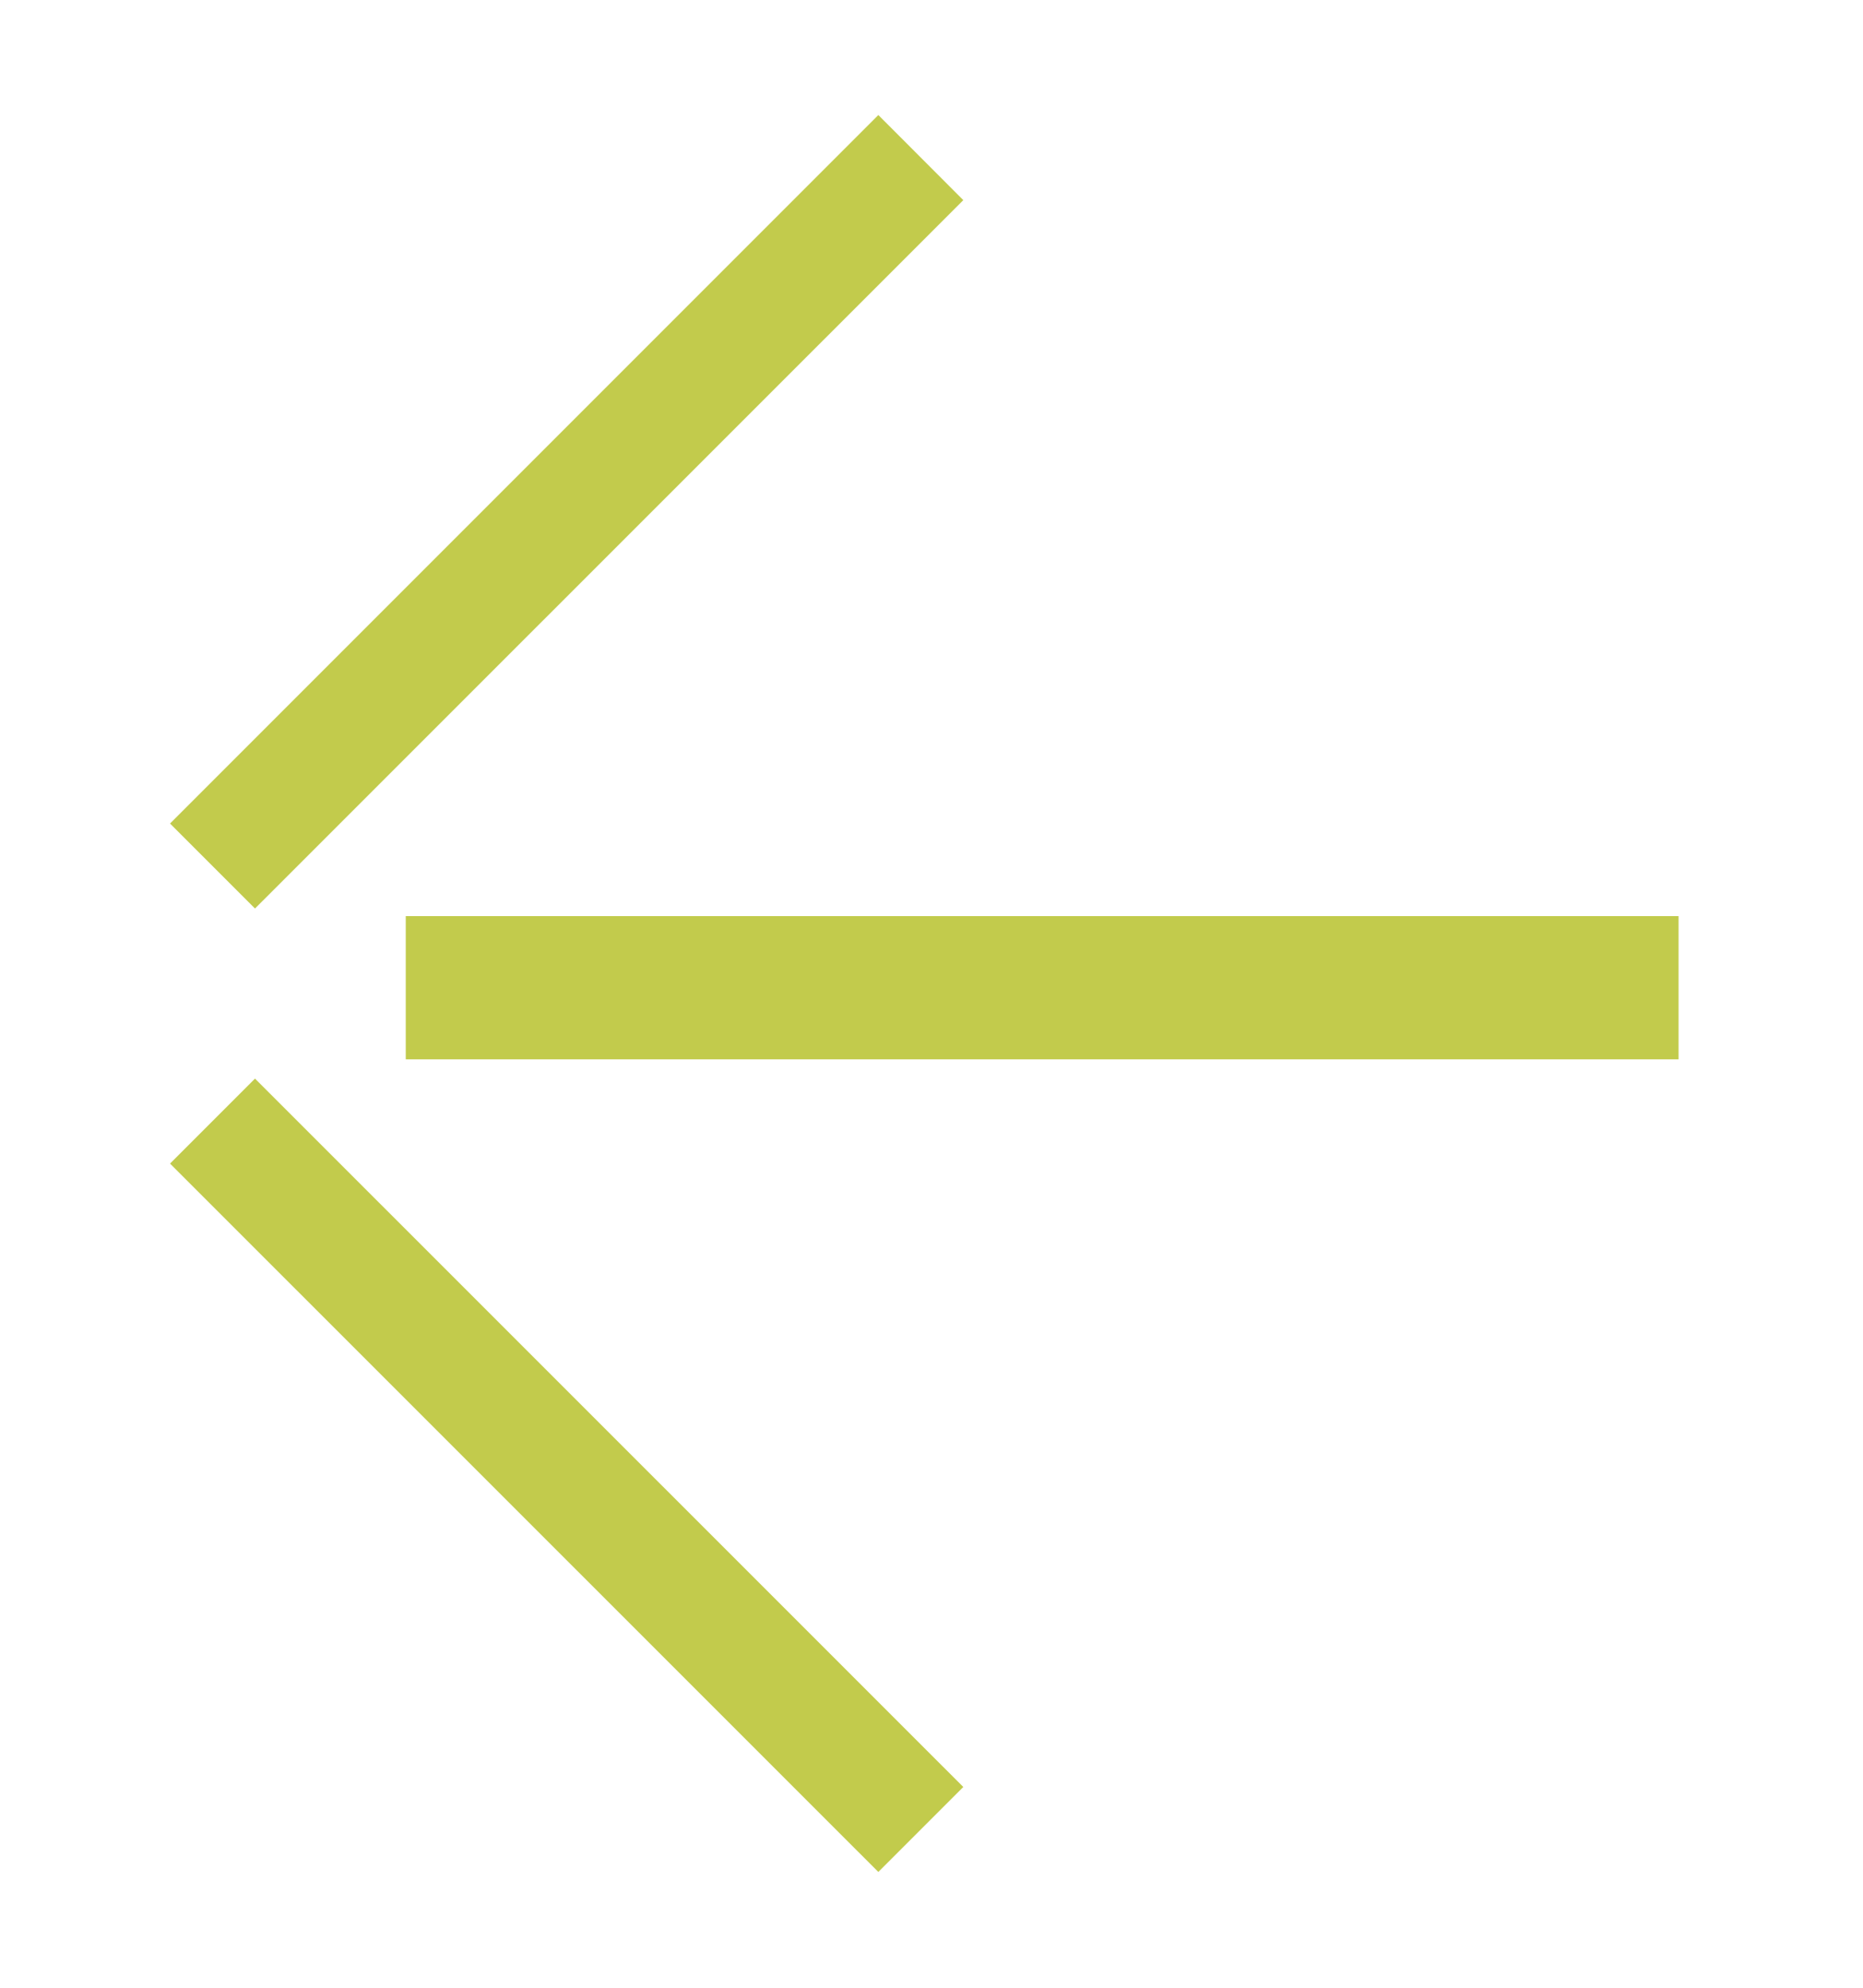
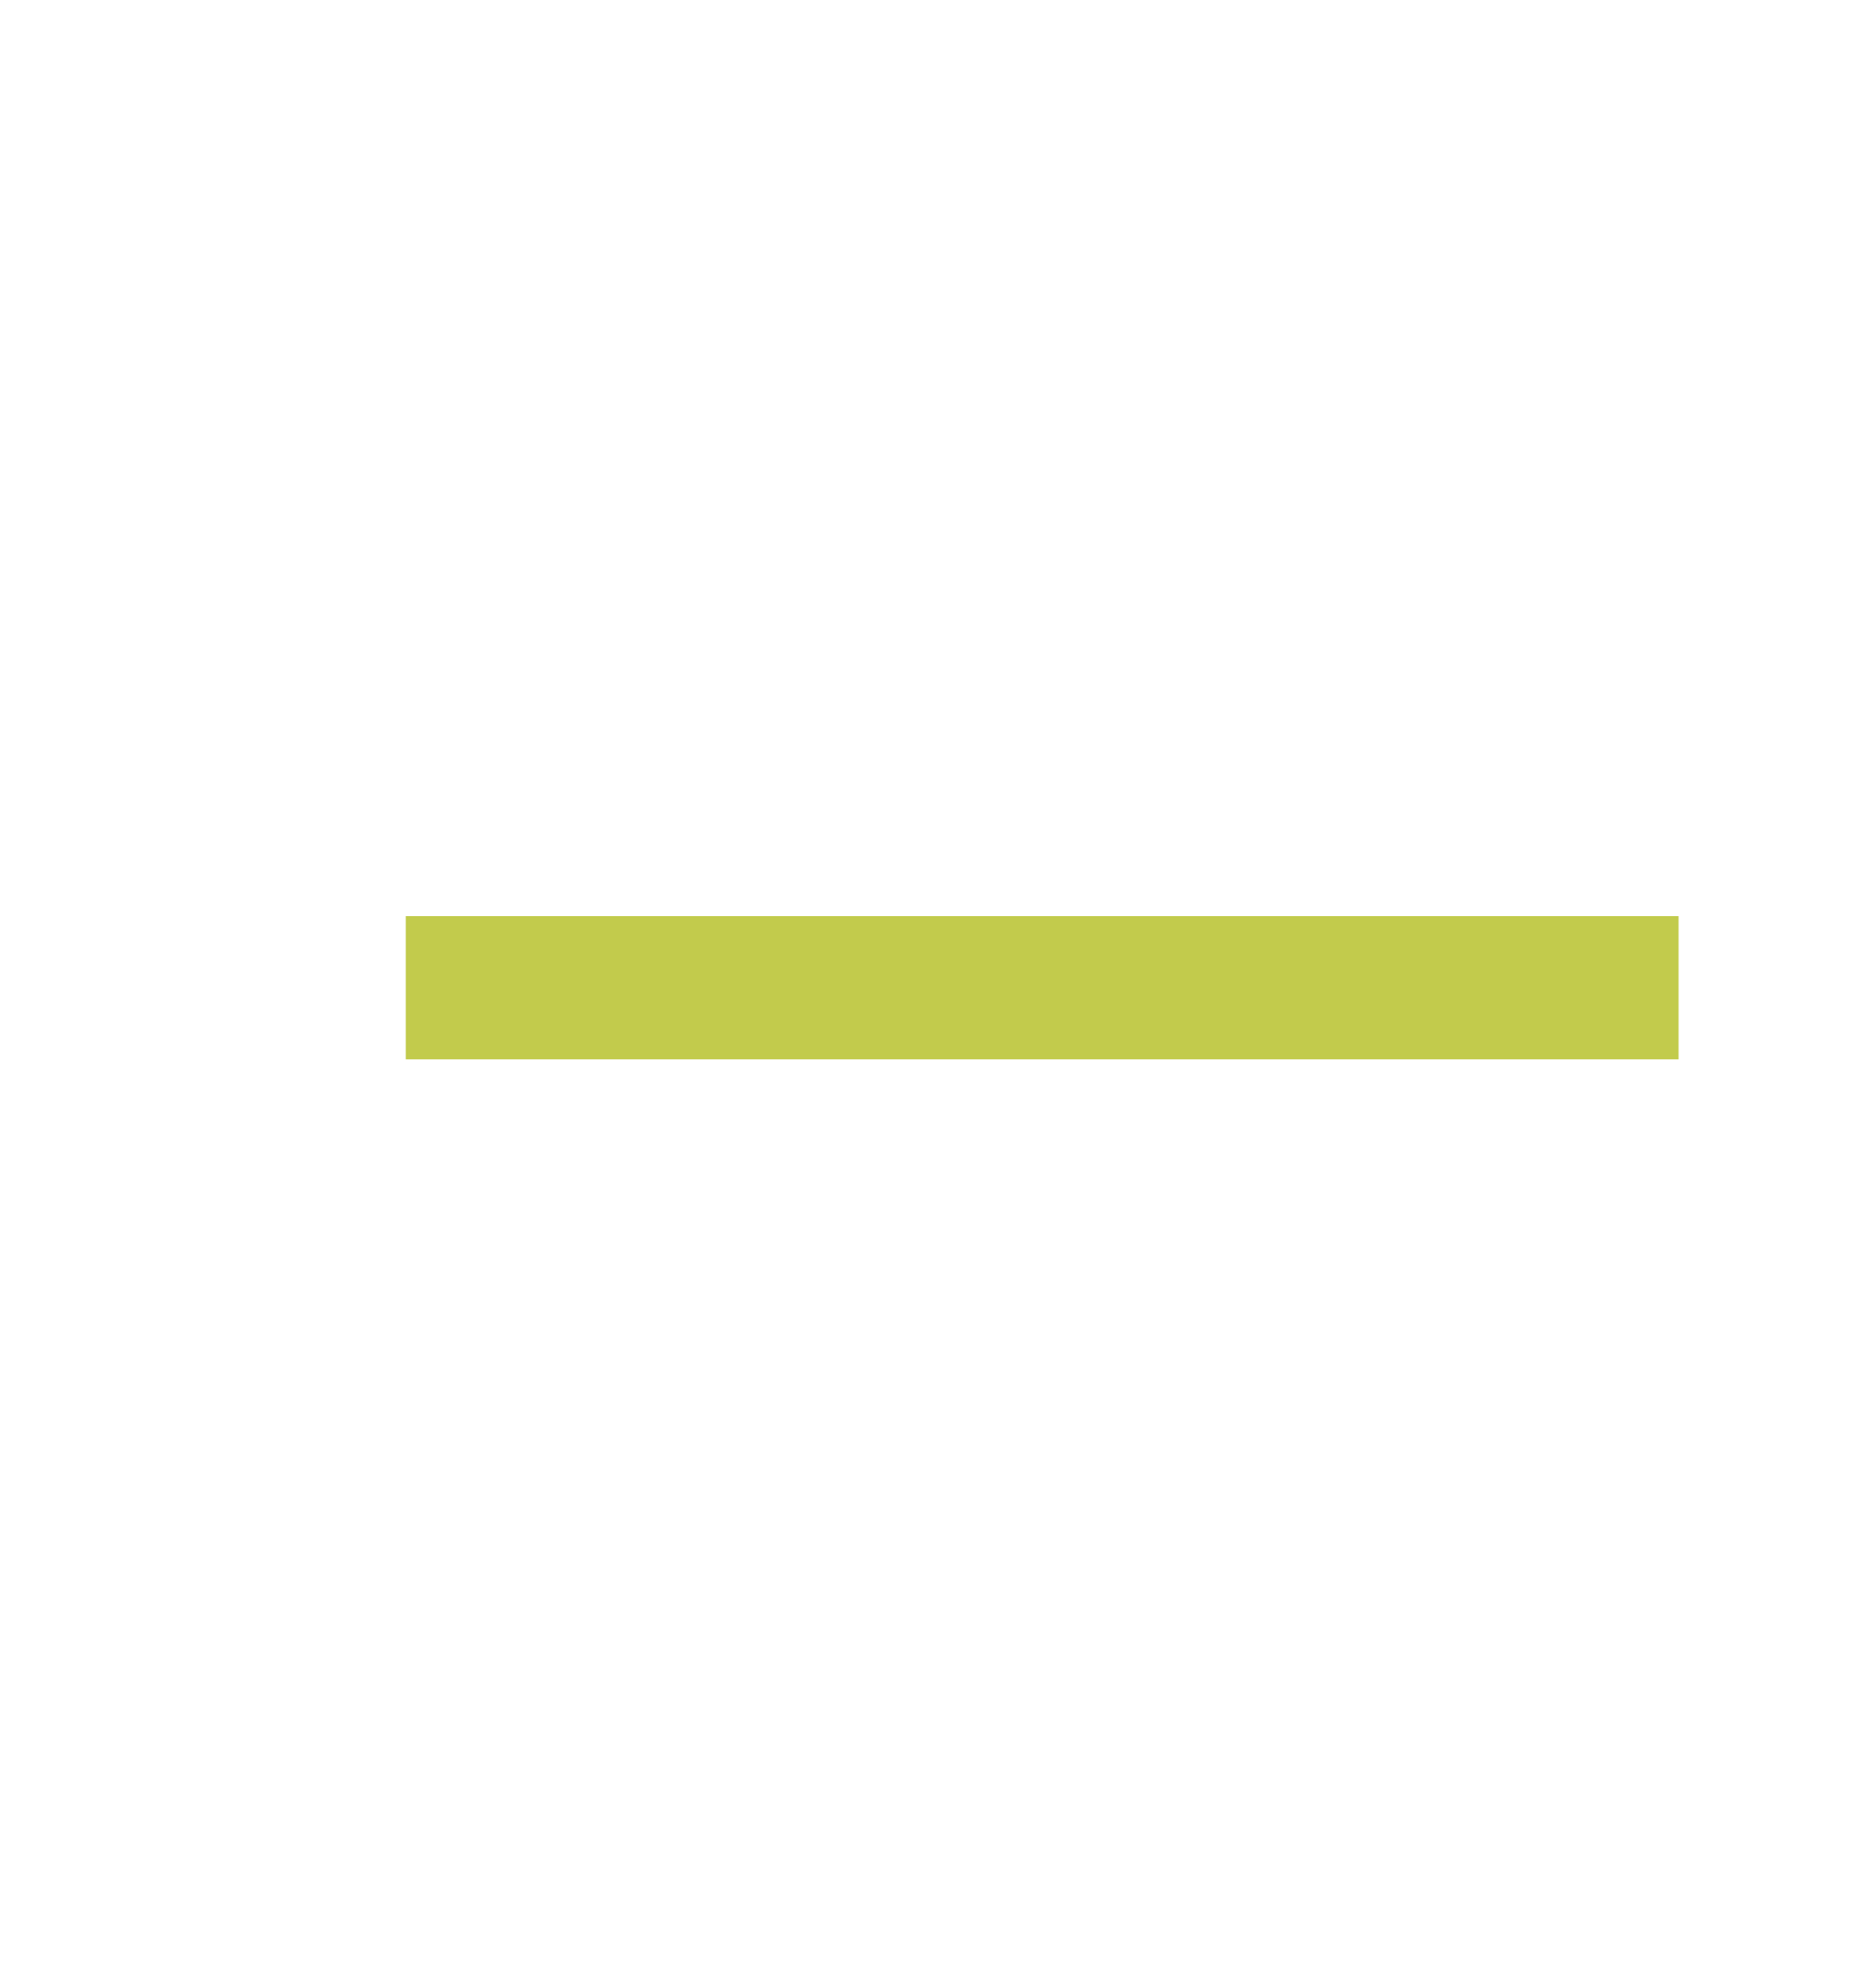
<svg xmlns="http://www.w3.org/2000/svg" width="15" height="16" viewBox="0 0 15 16" fill="none">
-   <path d="M7.072 15.068L1.369 9.366L2.053 8.682L7.756 14.384L7.072 15.068Z" fill="#C2CB4C" />
-   <path d="M1.369 6.629L7.072 0.926L7.756 1.611L2.053 7.313L1.369 6.629Z" fill="#C2CB4C" />
  <path d="M3.267 7.374H13.515L13.515 8.527L3.267 8.527L3.267 7.374Z" fill="#C2CB4C" />
</svg>